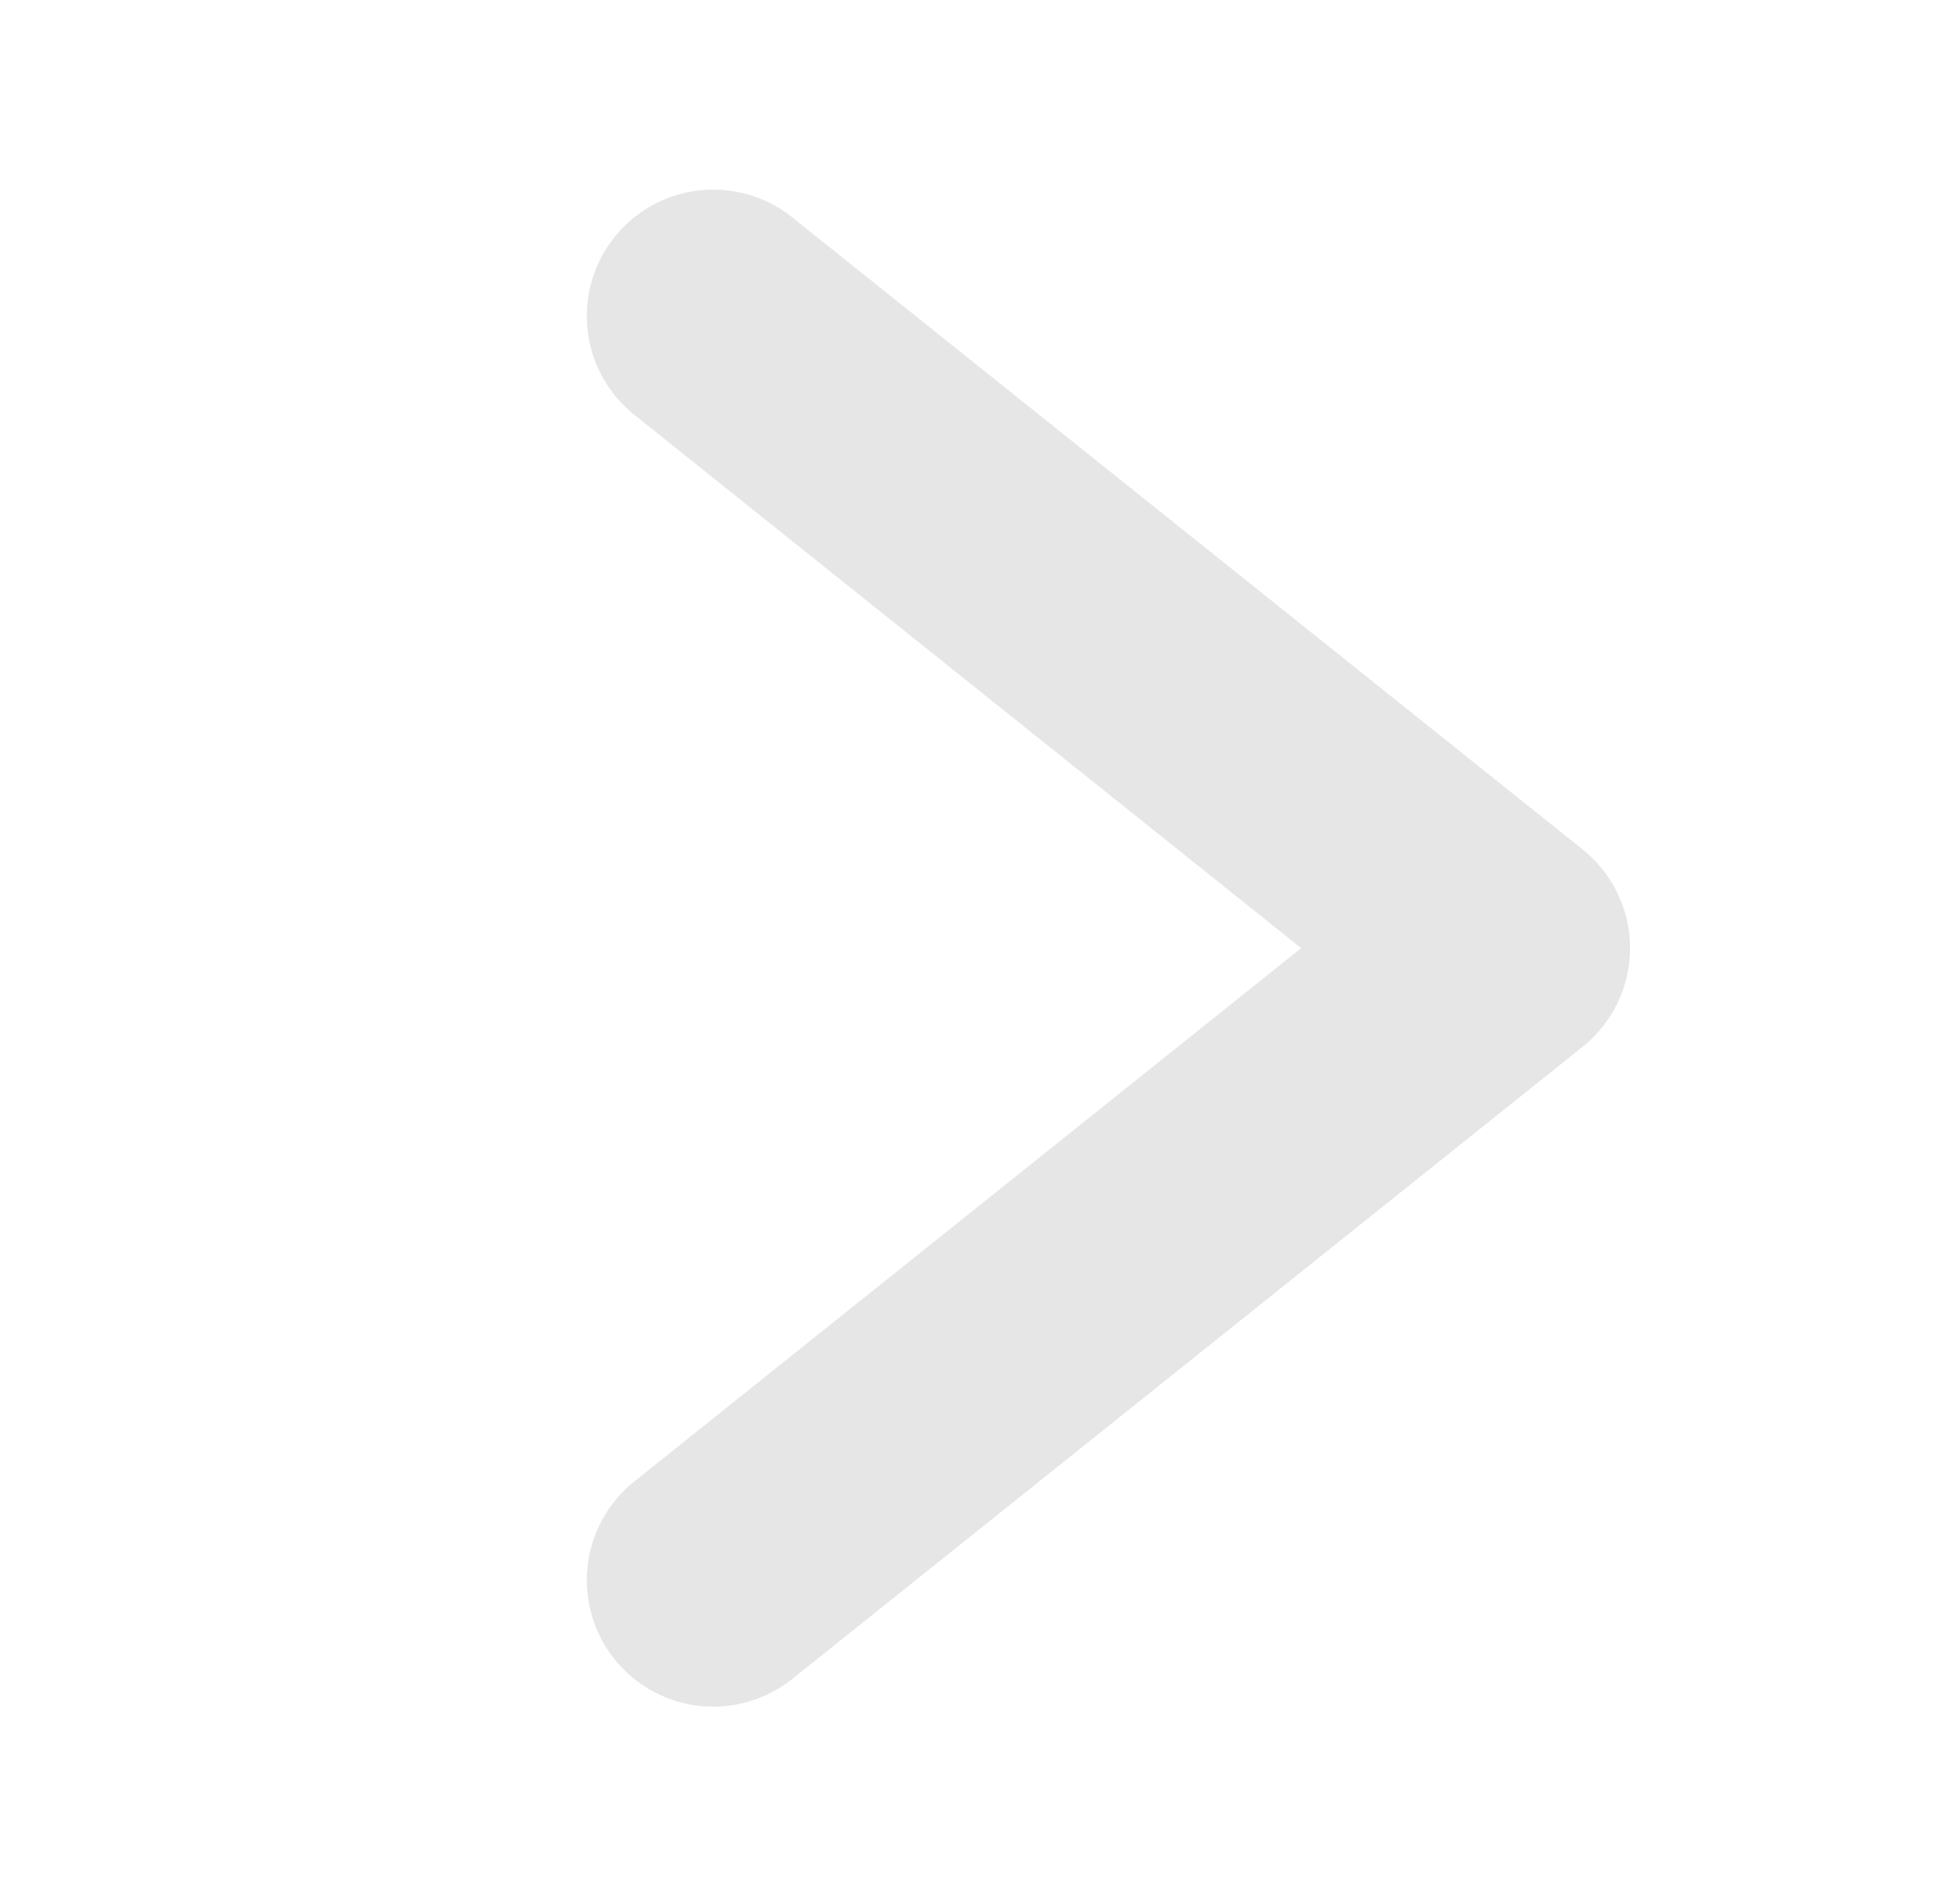
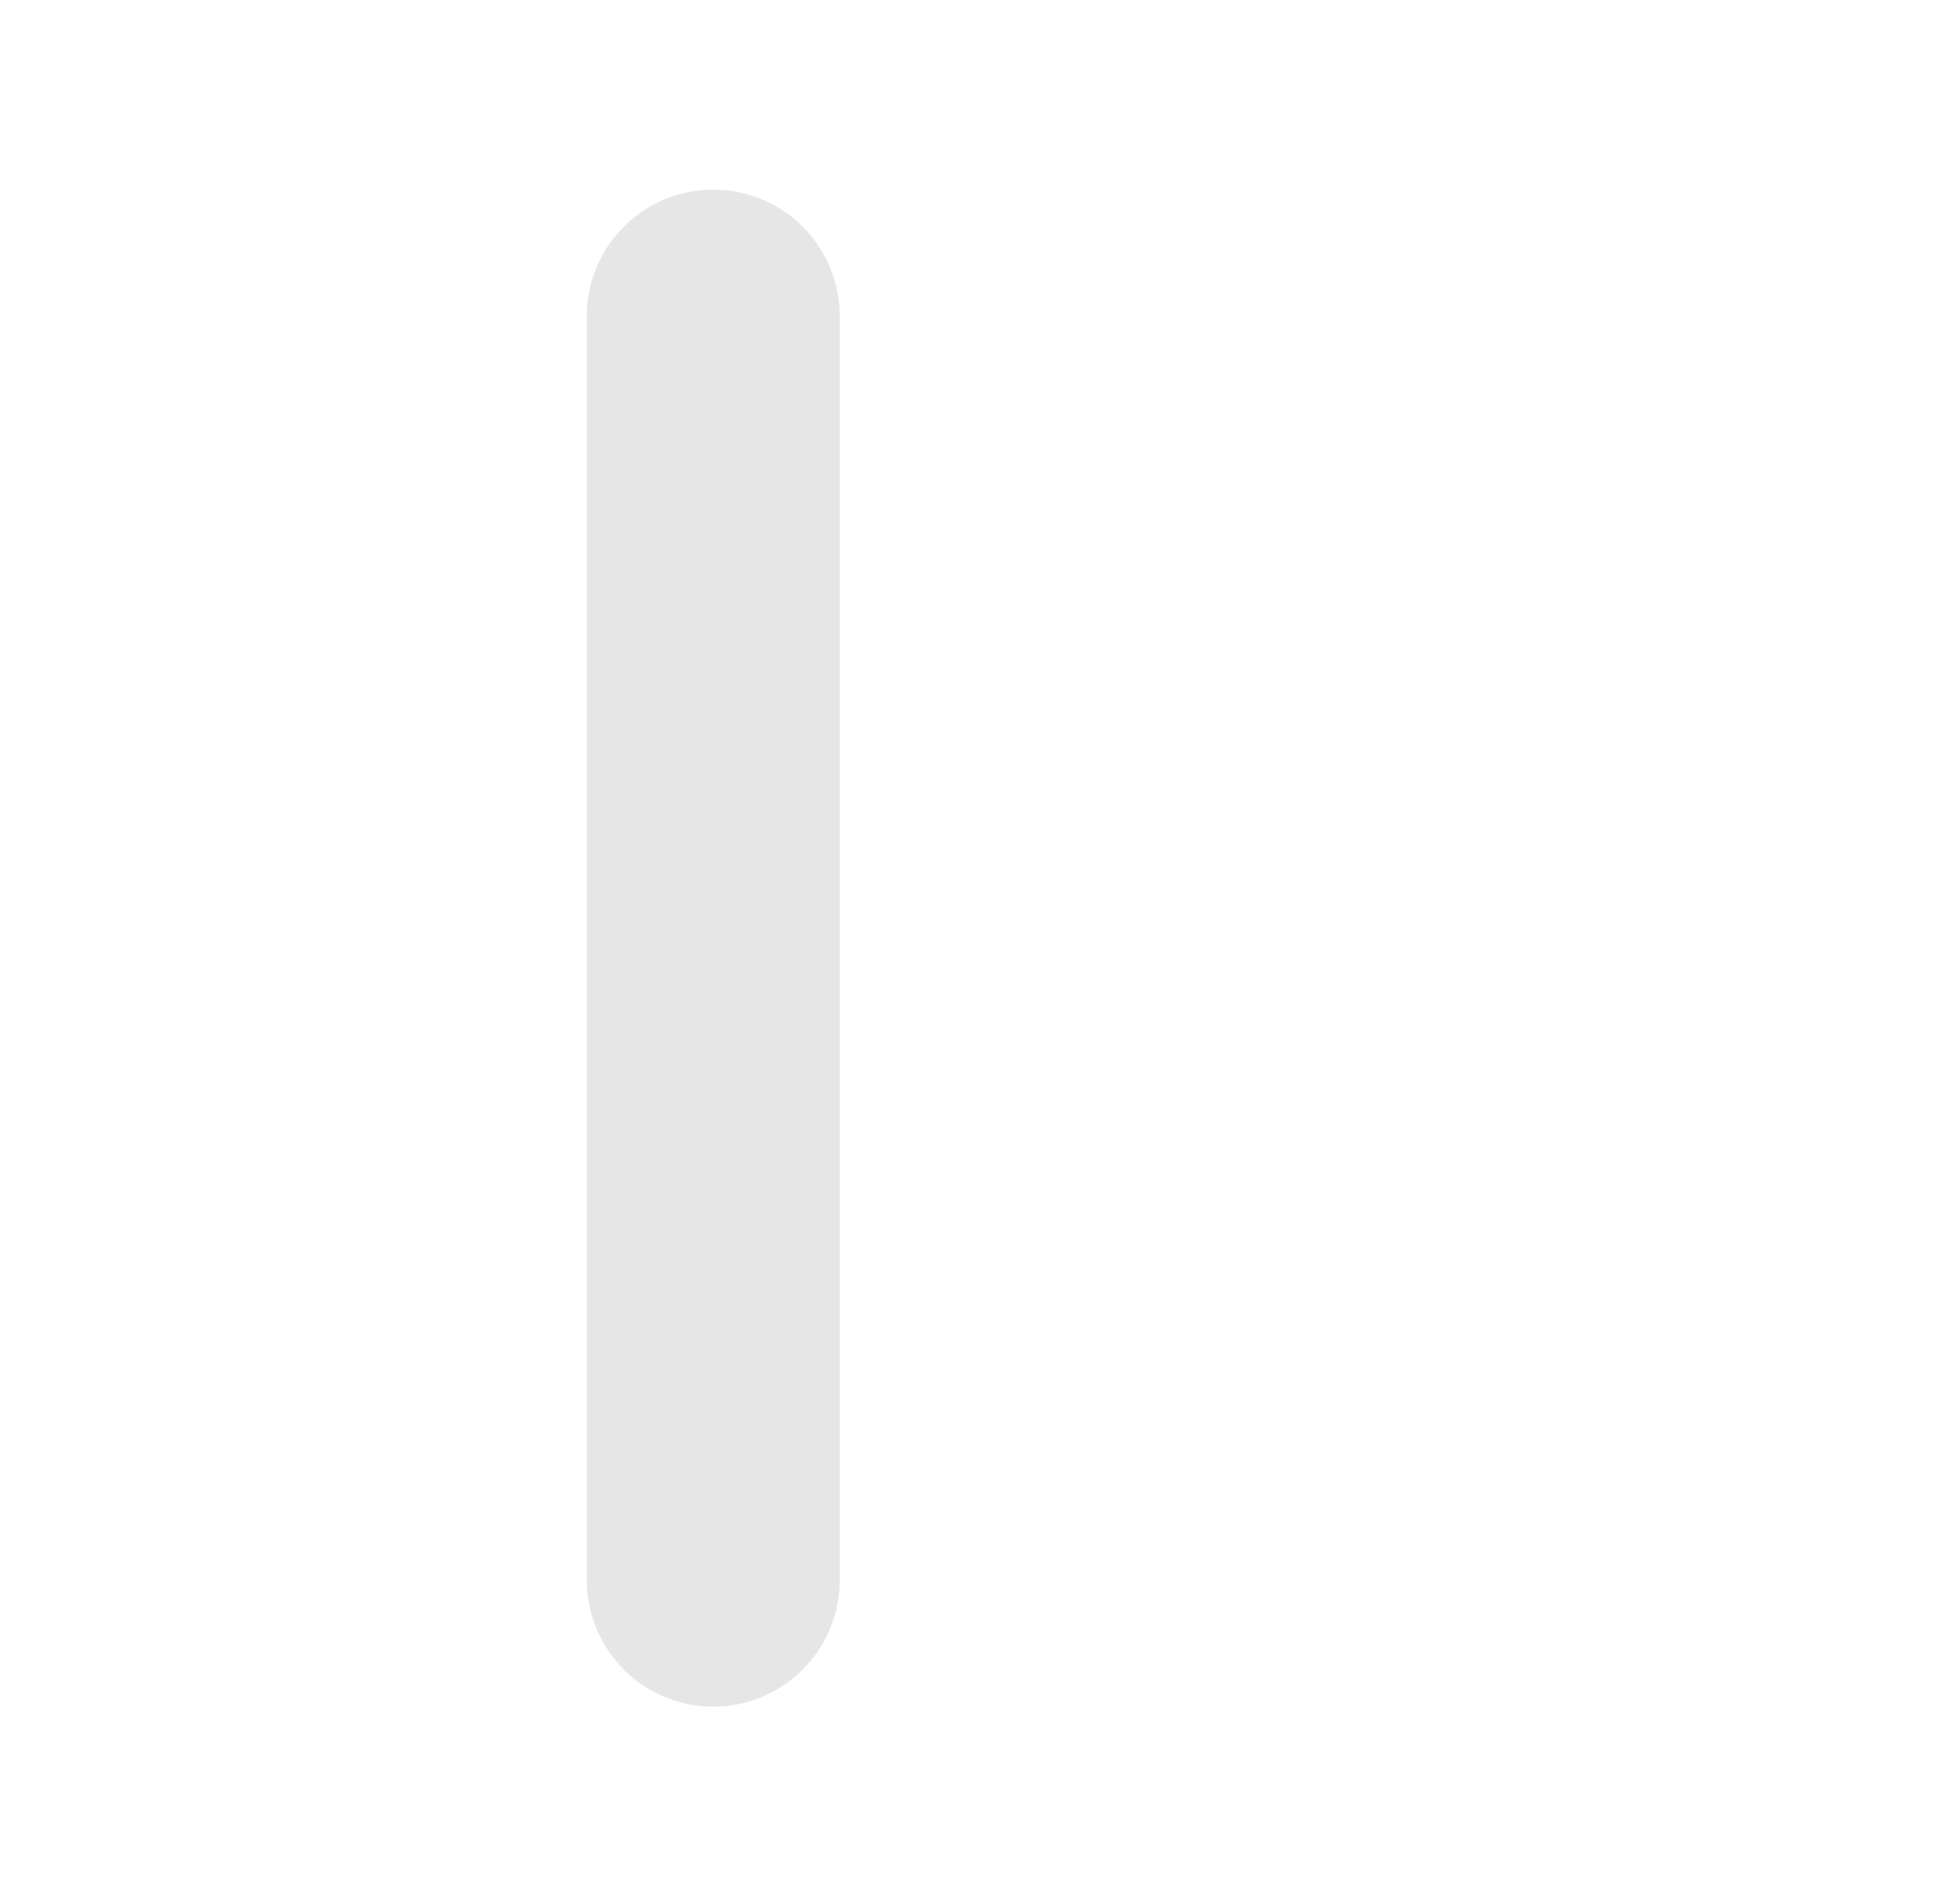
<svg xmlns="http://www.w3.org/2000/svg" width="31" height="30" viewBox="0 0 31 30" fill="none">
-   <path d="M11.281 25L23.781 15L11.281 5" stroke="#E6E6E6" stroke-width="4" stroke-linecap="round" stroke-linejoin="round" />
+   <path d="M11.281 25L11.281 5" stroke="#E6E6E6" stroke-width="4" stroke-linecap="round" stroke-linejoin="round" />
</svg>